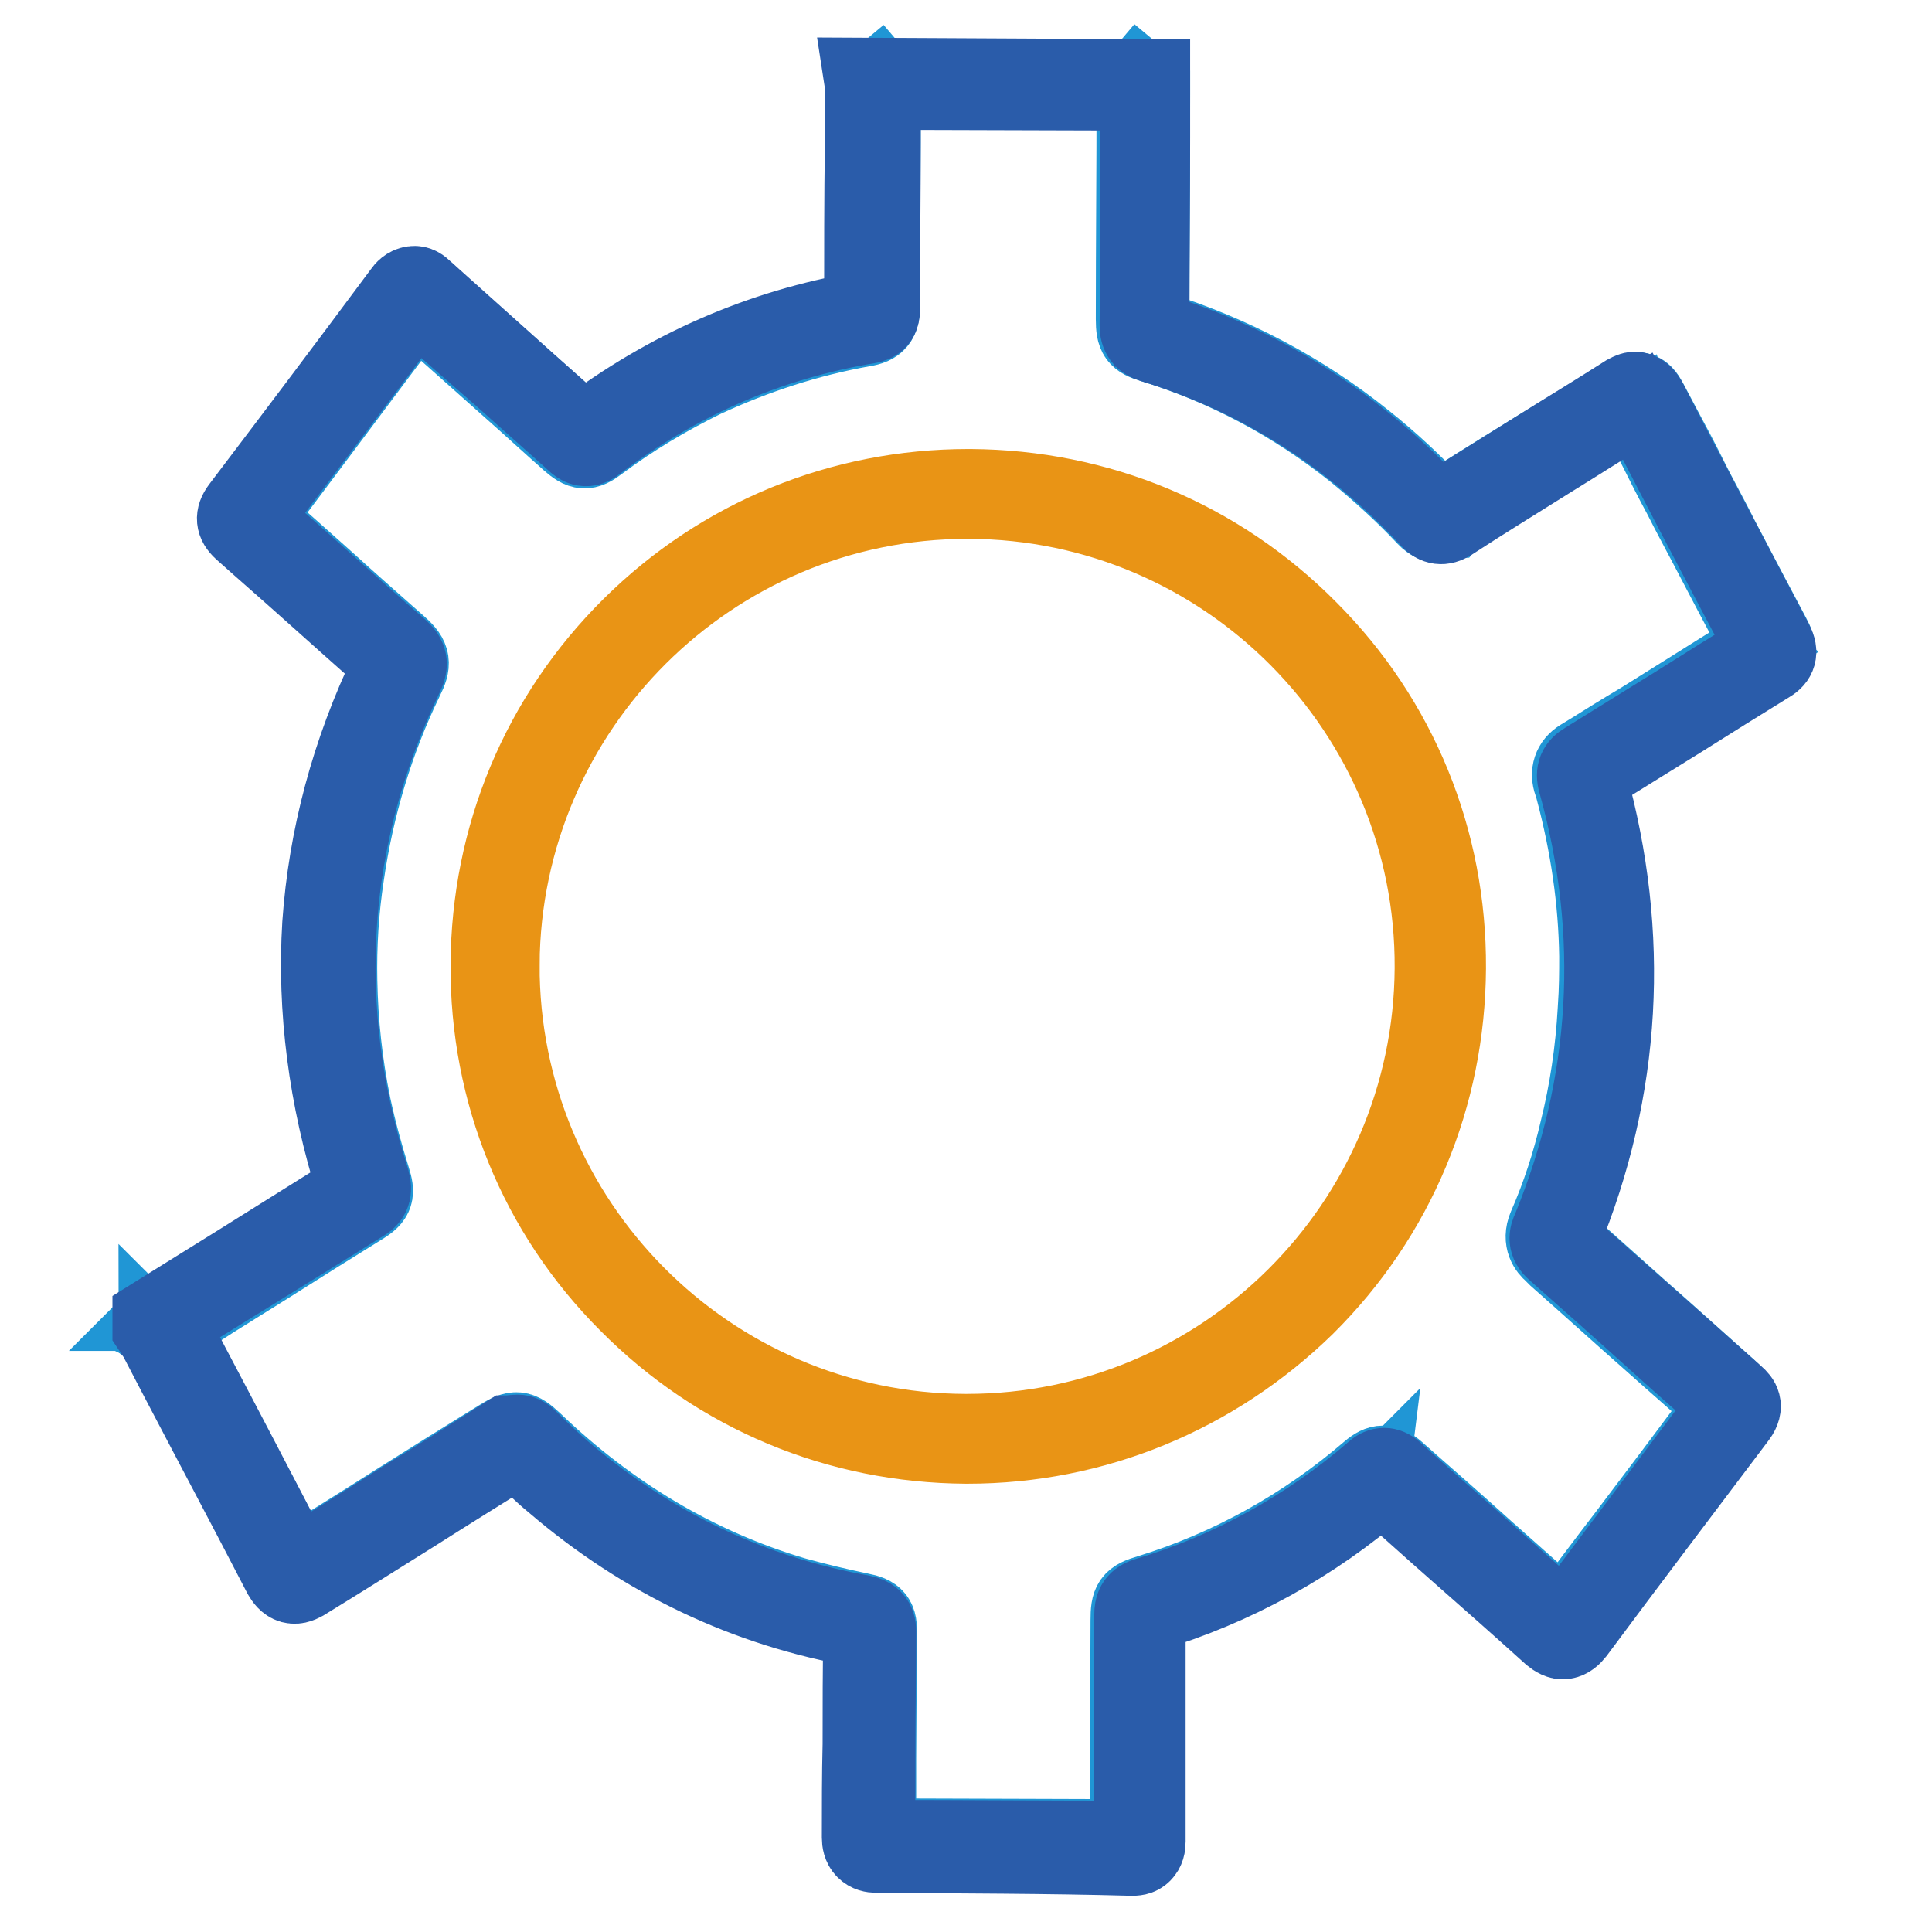
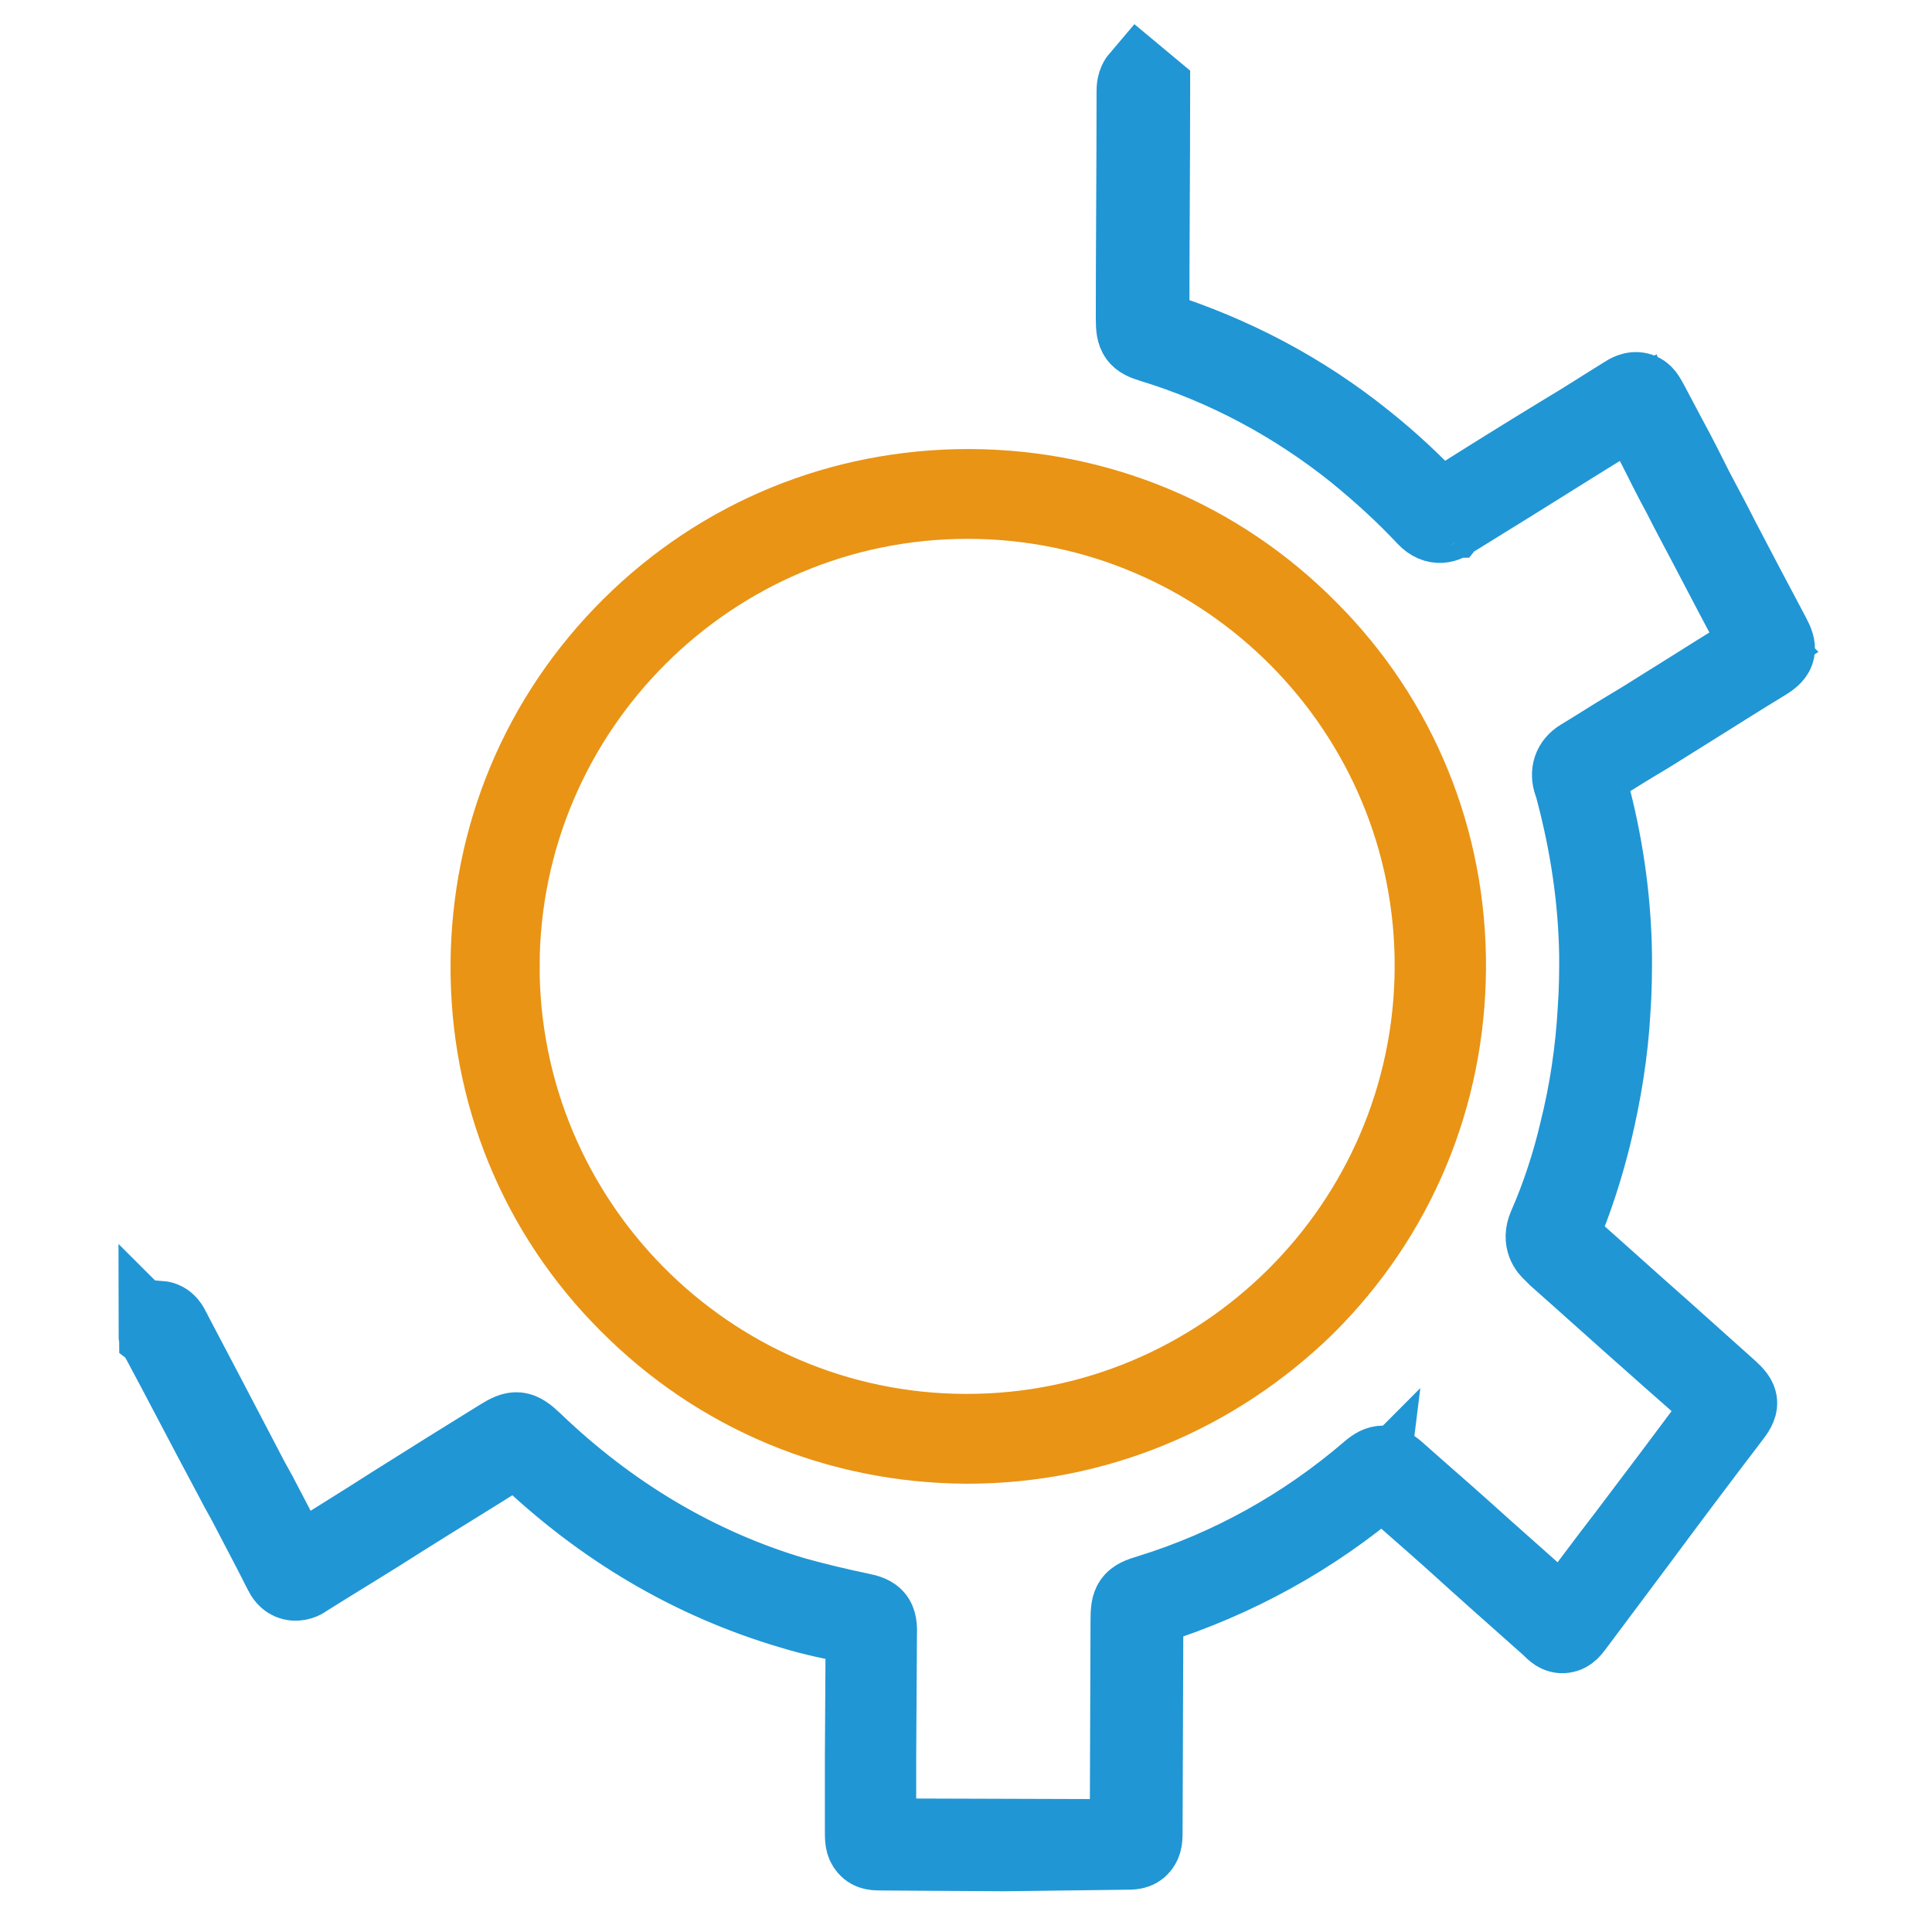
<svg xmlns="http://www.w3.org/2000/svg" version="1.1" x="0px" y="0px" viewBox="0 0 256 256" enable-background="new 0 0 256 256" xml:space="preserve">
  <g>
    <path stroke-width="10" fill-opacity="0" stroke="#2096d5" d="M133.1,245.6l-16.1-0.1c-1,0-1.7,0-2.2-0.6c-0.5-0.6-0.5-1.2-0.5-2.3l0-9.6l0.1-16.5c0-0.2,0-0.6,0-0.8 c-0.2-0.1-0.5-0.1-0.7-0.1c-3-0.6-6-1.2-8.9-2.1c-13.2-3.9-25.1-10.9-35.5-20.9c-0.3-0.3-0.5-0.5-0.8-0.8c-0.3,0.2-0.6,0.3-0.9,0.6 c-4.7,3-9.5,5.9-14.1,8.8c-4.2,2.7-8.7,5.4-13,8.1c-0.2,0.2-1,0.6-1.8,0.4c-0.8-0.2-1.2-0.9-1.4-1.3c-1.4-2.8-2.9-5.6-4.3-8.3 c-0.7-1.4-1.5-2.7-2.2-4.1c-3.6-6.7-7.1-13.5-9.8-18.5c-0.1-0.1-0.1-0.2-0.2-0.3c0-0.1-0.1-0.2-0.1-0.3c0.1,0.1,0.2,0.1,0.3,0.1 l0.1-2.3c1.2,0.1,1.6,1.1,1.8,1.5c0,0.1,0.1,0.1,0.1,0.2c2.7,5.1,6.2,11.8,9.7,18.5c0.7,1.4,1.5,2.7,2.2,4.1 c1.4,2.7,2.9,5.5,4.3,8.3c4.3-2.7,8.7-5.4,12.9-8.1c4.6-2.9,9.4-5.9,14.1-8.8c2.1-1.3,2.7-1.3,4.6,0.5 c10.1,9.7,21.7,16.6,34.5,20.4c2.9,0.8,5.8,1.5,8.7,2.1c2.1,0.4,2.6,1,2.5,3.2l-0.1,16.5l0,9.6v0.6h0.4l32.2,0.1h0.4v-0.6l0.1-28.1 c0-2.5,0.3-3,2.7-3.7c10.7-3.3,20.6-8.8,29.2-16.2c1.4-1.2,2.3-1.2,3.7,0c2.8,2.5,5.7,5,8.5,7.5c4.3,3.9,8.8,7.8,13.2,11.8l0.3,0.2 l0.3-0.3c2.7-3.6,5.3-7.1,8-10.6c4.1-5.4,8.3-11,12.4-16.5c0.2-0.2,0.3-0.4,0.4-0.6c-0.1-0.1-0.3-0.3-0.5-0.5l0,0 c-2.9-2.6-5.8-5.1-8.7-7.7c-4.2-3.7-8.5-7.6-12.8-11.4c-0.1-0.1-0.2-0.2-0.3-0.3l-0.3-0.3c-0.6-0.5-1.6-1.7-0.8-3.6 c1.8-4.1,3.2-8.4,4.2-12.7c1.3-5.2,2.1-10.6,2.4-16c0.2-2.8,0.2-5,0.2-7.1c-0.1-7.4-1.2-14.7-3.1-21.9l0-0.1 c-0.1-0.3-0.2-0.6-0.3-0.9c-0.5-1.4-0.1-2.7,1.2-3.5c2-1.2,4-2.5,6-3.7l2-1.2c1.9-1.2,3.7-2.3,5.6-3.5c3.2-2,6.5-4.1,9.8-6.1 l0.3-0.2c-0.1-0.1-0.2-0.3-0.2-0.4c-2.3-4.3-4.6-8.7-6.8-12.9c-1.1-2.1-2.3-4.3-3.4-6.5c-1.2-2.2-2.3-4.4-3.4-6.6l-2.6-4.9 l-0.1-0.3l-0.2,0.1c-2.6,1.6-5.3,3.3-7.9,4.9c-5.1,3.2-10.4,6.5-15.6,9.7c-0.1,0.1-0.2,0.1-0.3,0.2c-0.1,0-0.2,0.1-0.2,0.1 c-0.7,0.5-2.1,1.2-3.6-0.4c-2.9-3.1-6-5.9-9.3-8.6c-8-6.4-17.1-11.3-26.9-14.3c-2-0.6-2.4-1.1-2.4-3.4c0-10,0.1-20,0.1-29.9v-0.2 c0-0.5,0-1.3,0.6-2l1.8,1.5c0,0.2,0,0.3,0,0.5v0.3c0,10-0.1,20-0.1,29.9c0,0.3,0,0.7,0,0.9c0.2,0.1,0.5,0.2,0.7,0.3 c10.1,3.2,19.4,8.1,27.6,14.7c3.4,2.7,6.6,5.7,9.5,8.8c0.1,0.1,0.2,0.2,0.3,0.3c0.1,0,0.1-0.1,0.2-0.1c0.2-0.1,0.3-0.2,0.5-0.3 c0.1,0,0.1-0.1,0.2-0.1c5.2-3.3,10.5-6.6,15.6-9.7c2.7-1.6,5.3-3.3,7.9-4.9c0.6-0.4,1.3-0.8,2.1-0.6c0.8,0.2,1.1,0.9,1.5,1.6 l2.6,4.9c1.2,2.2,2.3,4.4,3.4,6.6c1.1,2.1,2.3,4.3,3.4,6.5c2.2,4.2,4.5,8.6,6.8,12.9c0.9,1.7,0.9,2.5-0.9,3.6 c-3.3,2-6.6,4.1-9.8,6.1c-1.9,1.2-3.7,2.3-5.6,3.5l-2,1.2c-2,1.2-4,2.5-6,3.7c-0.4,0.2-0.4,0.3-0.2,0.7c0.1,0.4,0.2,0.7,0.3,1.1 l0,0.1c2,7.3,3.1,14.8,3.2,22.4c0,2.1,0,4.5-0.2,7.3c-0.3,5.5-1.2,11-2.5,16.4c-1.1,4.5-2.5,8.8-4.3,13.1c-0.2,0.6-0.1,0.6,0.1,0.8 c0.2,0.1,0.3,0.3,0.5,0.4l0.2,0.2c4.3,3.8,8.6,7.7,12.8,11.4c2.9,2.6,5.7,5.1,8.6,7.7l0,0c1.8,1.6,1.8,2.2,0.3,4.1 c-4.2,5.5-8.4,11.1-12.4,16.5c-2.7,3.6-5.3,7.1-8,10.7c-0.6,0.8-1,1.4-1.8,1.5c-0.8,0.1-1.3-0.4-2-1.1c-4.4-3.9-8.9-7.9-13.2-11.8 c-2.8-2.5-5.7-5-8.5-7.5c-0.1-0.1-0.3-0.2-0.3-0.3c-0.1,0.1-0.2,0.2-0.4,0.3c-8.8,7.5-19,13.1-30,16.6c-0.3,0.1-0.7,0.2-1,0.3 c0,0.4,0,0.8,0,1.2l-0.1,28.1c0,1.1,0,1.7-0.5,2.3c-0.5,0.6-1.2,0.6-2.2,0.6L133.1,245.6L133.1,245.6z" />
-     <path stroke-width="10" fill-opacity="0" stroke="#2096d5" d="M21.4,176.3c-0.2,0-0.4,0-0.6-0.1l0.7-2.2c-0.1,0-0.2,0-0.3,0c0,0,0.1-0.1,0.2-0.1c0,0,0.2-0.1,0.3-0.2 c1.4-0.8,2.8-1.7,4.2-2.6l1.4-0.9c2.4-1.5,4.8-3,7.2-4.5c4.1-2.6,8.4-5.2,12.6-7.9c0.1-0.1,0.4-0.2,0.5-0.3c0-0.2-0.1-0.5-0.2-0.7 c-1.1-3.3-1.9-6.6-2.7-10c-1.1-5.5-1.8-11.2-1.9-16.8c-0.1-4.8,0.2-9.6,0.9-14.4c1.3-9.3,4-18.3,8.1-26.7c0.2-0.3,0.3-0.7,0.4-1.1 c-0.2-0.3-0.4-0.5-0.7-0.7c-3.4-3-6.8-6-10.1-9c-2.8-2.5-5.7-5.1-8.6-7.6c-1.5-1.4-1.6-2.1-0.4-3.7c4.5-6,9.1-12.1,13.5-18 c2.3-3.1,4.6-6.1,6.9-9.2c0.8-1,1.2-1.6,2.1-1.7s1.4,0.4,2.3,1.3l0,0c4,3.6,8.1,7.2,12,10.7c2.6,2.3,5.2,4.6,7.7,6.9 c0.2,0.2,0.4,0.3,0.5,0.5c0.2-0.1,0.4-0.3,0.6-0.4c4.5-3.3,9.3-6.3,14.4-8.7c6.9-3.3,14.1-5.6,21.6-6.9c0.3,0,0.5-0.1,0.6-0.1 c0-0.3,0-0.5,0-0.7c0-9.3,0.1-18.7,0.1-28v-0.3c0-0.1,0-0.3,0-0.4l1.8-1.5c0.6,0.7,0.6,1.5,0.5,2v0.2c0,9.3-0.1,18.7-0.1,28 c0,2.1-0.6,2.8-2.5,3.1c-7.3,1.3-14.3,3.6-21,6.7c-4.9,2.4-9.6,5.2-14,8.5c-1.7,1.3-2.4,1.2-4-0.2c-2.6-2.3-5.1-4.6-7.7-6.9 c-3.9-3.5-8-7.1-12-10.7l0,0c-0.2-0.2-0.4-0.4-0.6-0.5c-0.1,0.2-0.3,0.4-0.5,0.6c-2.3,3.1-4.6,6.1-6.9,9.2c-4.4,5.9-9,12-13.5,18 L34,68.6l0.3,0.3c2.9,2.5,5.8,5.1,8.6,7.6c3.3,3,6.7,6,10.1,9c1.8,1.6,1.8,2.5,0.8,4.5c-4,8.2-6.6,17-7.9,26c-0.7,4.6-1,9.3-0.9,14 c0.1,5.5,0.7,11,1.8,16.4c0.7,3.3,1.6,6.6,2.6,9.8c0.6,1.9,0.5,2.6-1.3,3.7c-4.2,2.6-8.5,5.3-12.6,7.9c-2.4,1.5-4.8,3-7.2,4.5 l-1.4,0.9c-1.4,0.9-2.8,1.8-4.2,2.6c0,0-0.1,0.1-0.1,0.1C22.3,176.1,21.8,176.2,21.4,176.3z" />
-     <path stroke-width="10" fill-opacity="0" stroke="#2a5caa" d="M116.1,245.8c-0.5,0-1.1-0.1-1.6-0.6c-0.5-0.5-0.6-1.2-0.6-1.7c0-4.1,0-8.3,0.1-12.4c0-4.9,0-10,0.1-15 v-0.2l-0.2,0c-15-2.6-28.7-9.1-40.6-19.3c-1.6-1.3-3.1-2.8-4.8-4.5l0,0l-0.1,0.1c-4.5,2.8-9,5.6-13.4,8.4c-4.8,3-9.7,6.1-14.6,9.1 c-0.4,0.2-1,0.6-1.8,0.4c-0.7-0.2-1.1-0.8-1.4-1.3c-4.6-8.9-9.4-17.9-14-26.7l-2.5-4.8c-0.1-0.2-0.2-0.4-0.4-0.6l-0.2-0.3l-0.2-0.3 v-1.6l6.1-3.8c6.8-4.2,13.9-8.7,20.8-13c0.1,0,0.2-0.1,0.2-0.2c0-0.1,0-0.2-0.1-0.3c-3.7-11.7-5.2-23.5-4.5-34.8 c0.8-11.4,3.8-22.8,9.1-33.8c0.1-0.2,0.2-0.4,0.2-0.6c0,0,0-0.1-0.3-0.4c-3.6-3.1-7.1-6.3-10.6-9.4c-2.9-2.6-5.9-5.2-8.8-7.8 c-1.1-1-1.2-2-0.3-3.2c6.6-8.7,13.7-18.1,21.5-28.6c0.2-0.3,0.7-0.9,1.5-1c0.7-0.1,1.2,0.3,1.6,0.7c3.9,3.5,7.8,7,11.6,10.4 c3.1,2.8,6.3,5.6,9.4,8.4l0,0c11.1-8.4,23.5-13.8,36.9-16.1c0-7.3,0-14.8,0.1-22c0-2.5,0-4.9,0-7.4c0,0,0-0.1,0-0.1 c0,0,0-0.1,0-0.2l-0.2-1.3l38.6,0.2l0,7.9c0,8.2-0.1,16.8-0.1,25.2c0,0.1,0,0.2,0,0.3c0.1,0,0.2,0.1,0.2,0.1 c14.4,4.4,27,12.4,37.6,23.8l0.1,0.1l0,0c4.3-2.7,8.8-5.5,13.1-8.2c3.8-2.4,7.8-4.8,11.7-7.3c0.4-0.2,1.1-0.7,1.8-0.4 c0.7,0.2,1.1,0.8,1.4,1.3c4.9,9.5,10.3,19.7,16.8,32.1c0.7,1.3,0.4,2.3-0.8,3c-3.9,2.4-7.9,4.9-11.7,7.3c-4,2.5-8.1,5-12.1,7.5 c-0.1,0-0.2,0.1-0.2,0.2c0,0.1,0,0.2,0.1,0.3c5.7,20.5,4.6,40.9-3.5,60.5c0,0.1-0.1,0.3-0.1,0.4c0,0.1,0.1,0.1,0.2,0.2 c4.3,3.8,8.7,7.7,13,11.5c3.3,2.9,6.6,5.9,9.9,8.8c0.7,0.6,1.4,1.5,0.3,3c-7.3,9.7-14.6,19.3-21.5,28.6c-0.4,0.5-0.9,1-1.6,1.1 c-0.7,0.1-1.3-0.3-1.8-0.7c-4.2-3.8-8.4-7.5-12.6-11.2c-3.3-2.9-6.5-5.8-9.8-8.7c-9,7.8-19.5,13.6-30.9,17l-0.1,0v0.3 c0,4.5,0,9,0,13.5c0,5.3,0,10.8,0,16.3c0,0.6-0.1,1.2-0.6,1.7c-0.5,0.5-1.1,0.5-1.6,0.5C138.9,245.9,127.4,245.9,116.1,245.8 L116.1,245.8z M68.6,189.8c0.5,0,1,0.2,1.6,0.8c1.6,1.6,3.1,3,4.6,4.3c11.6,9.9,24.9,16.2,39.5,18.8c1.4,0.3,2.1,1,2.1,2.5 c0,5-0.1,10.1-0.1,15c0,4,0,8.2-0.1,12.3c11.2,0,22.5,0.1,33.8,0.1c0-5.4,0-10.9,0-16.2c0-4.5,0-9,0-13.5c0-0.9,0.2-2,1.8-2.5 c11.1-3.3,21.4-9,30.2-16.6c0.9-0.8,1.9-0.8,2.8,0c3.3,3,6.6,5.9,9.9,8.8c4.1,3.7,8.4,7.5,12.6,11.2c7-9.3,14.2-18.9,21.5-28.6 c-3.3-2.9-6.7-5.9-9.9-8.8c-4.2-3.8-8.6-7.7-12.9-11.5c-1.3-1.1-1.1-2.2-0.6-3.2c7.8-19.1,9-39,3.4-59c-0.4-1.4,0-2.3,1.2-3 c4-2.5,8.1-5,12.1-7.5c3.8-2.4,7.8-4.9,11.7-7.3l0,0c-6.6-12.4-11.9-22.6-16.8-32.1c-3.9,2.4-7.8,4.9-11.7,7.3 c-4.3,2.7-8.7,5.4-13,8.2c-1.1,0.7-2.1,0.6-3-0.4c-10.3-11.1-22.6-18.9-36.7-23.2c-1.3-0.4-1.9-1.2-1.9-2.6 c0.1-8.4,0.1-16.9,0.1-25.2l0-5.6l-33.8-0.1c0,2.2,0,4.5,0,6.7c0,7.3-0.1,14.8-0.1,22.2c0,1.8-1.4,2-1.9,2.1 c-13.2,2.2-25.3,7.5-36,15.7c-1.4,1.1-2.5,0.2-2.9-0.2c-3.1-2.8-6.3-5.6-9.4-8.4C62.9,47,59,43.6,55.1,40.1 c-7.8,10.5-14.9,19.8-21.4,28.5l0,0.1l0,0c3,2.6,6,5.3,8.8,7.8c3.5,3.1,7,6.3,10.6,9.4c1.2,1.1,1.4,2.1,0.7,3.6 c-10.3,21.4-11.8,44-4.5,66.9c0.4,1.4,0.1,2.4-1.1,3.1c-6.9,4.3-14,8.7-20.8,12.9l-4.9,3c0.1,0.2,0.3,0.4,0.4,0.6l2.5,4.8 c4.6,8.7,9.3,17.7,13.9,26.6c4.8-3,9.8-6.1,14.5-9.1c4.4-2.7,9-5.6,13.4-8.4C67.6,189.9,68.1,189.8,68.6,189.8z" />
    <path stroke-width="10" fill-opacity="0" stroke="#e99415" d="M128.2,191.6H128c-17-0.1-32.9-6.7-44.9-18.8c-12-12-18.5-28-18.4-45c0.1-17,6.7-32.9,18.8-44.9 c12-11.9,27.9-18.4,44.8-18.4h0.3c17,0.1,32.9,6.7,44.9,18.8c12,12,18.5,28,18.4,45c-0.1,17-6.7,32.9-18.8,44.9 C161,185,145.1,191.6,128.2,191.6L128.2,191.6z M65.6,127.8h0.9c-0.1,34,27.4,61.8,61.4,61.9h0.2c33.9,0,61.5-27.5,61.7-61.4 c0.2-34-27.4-61.8-61.4-61.9h-0.2c-33.9,0-61.5,27.5-61.7,61.4H65.6z" />
  </g>
</svg>